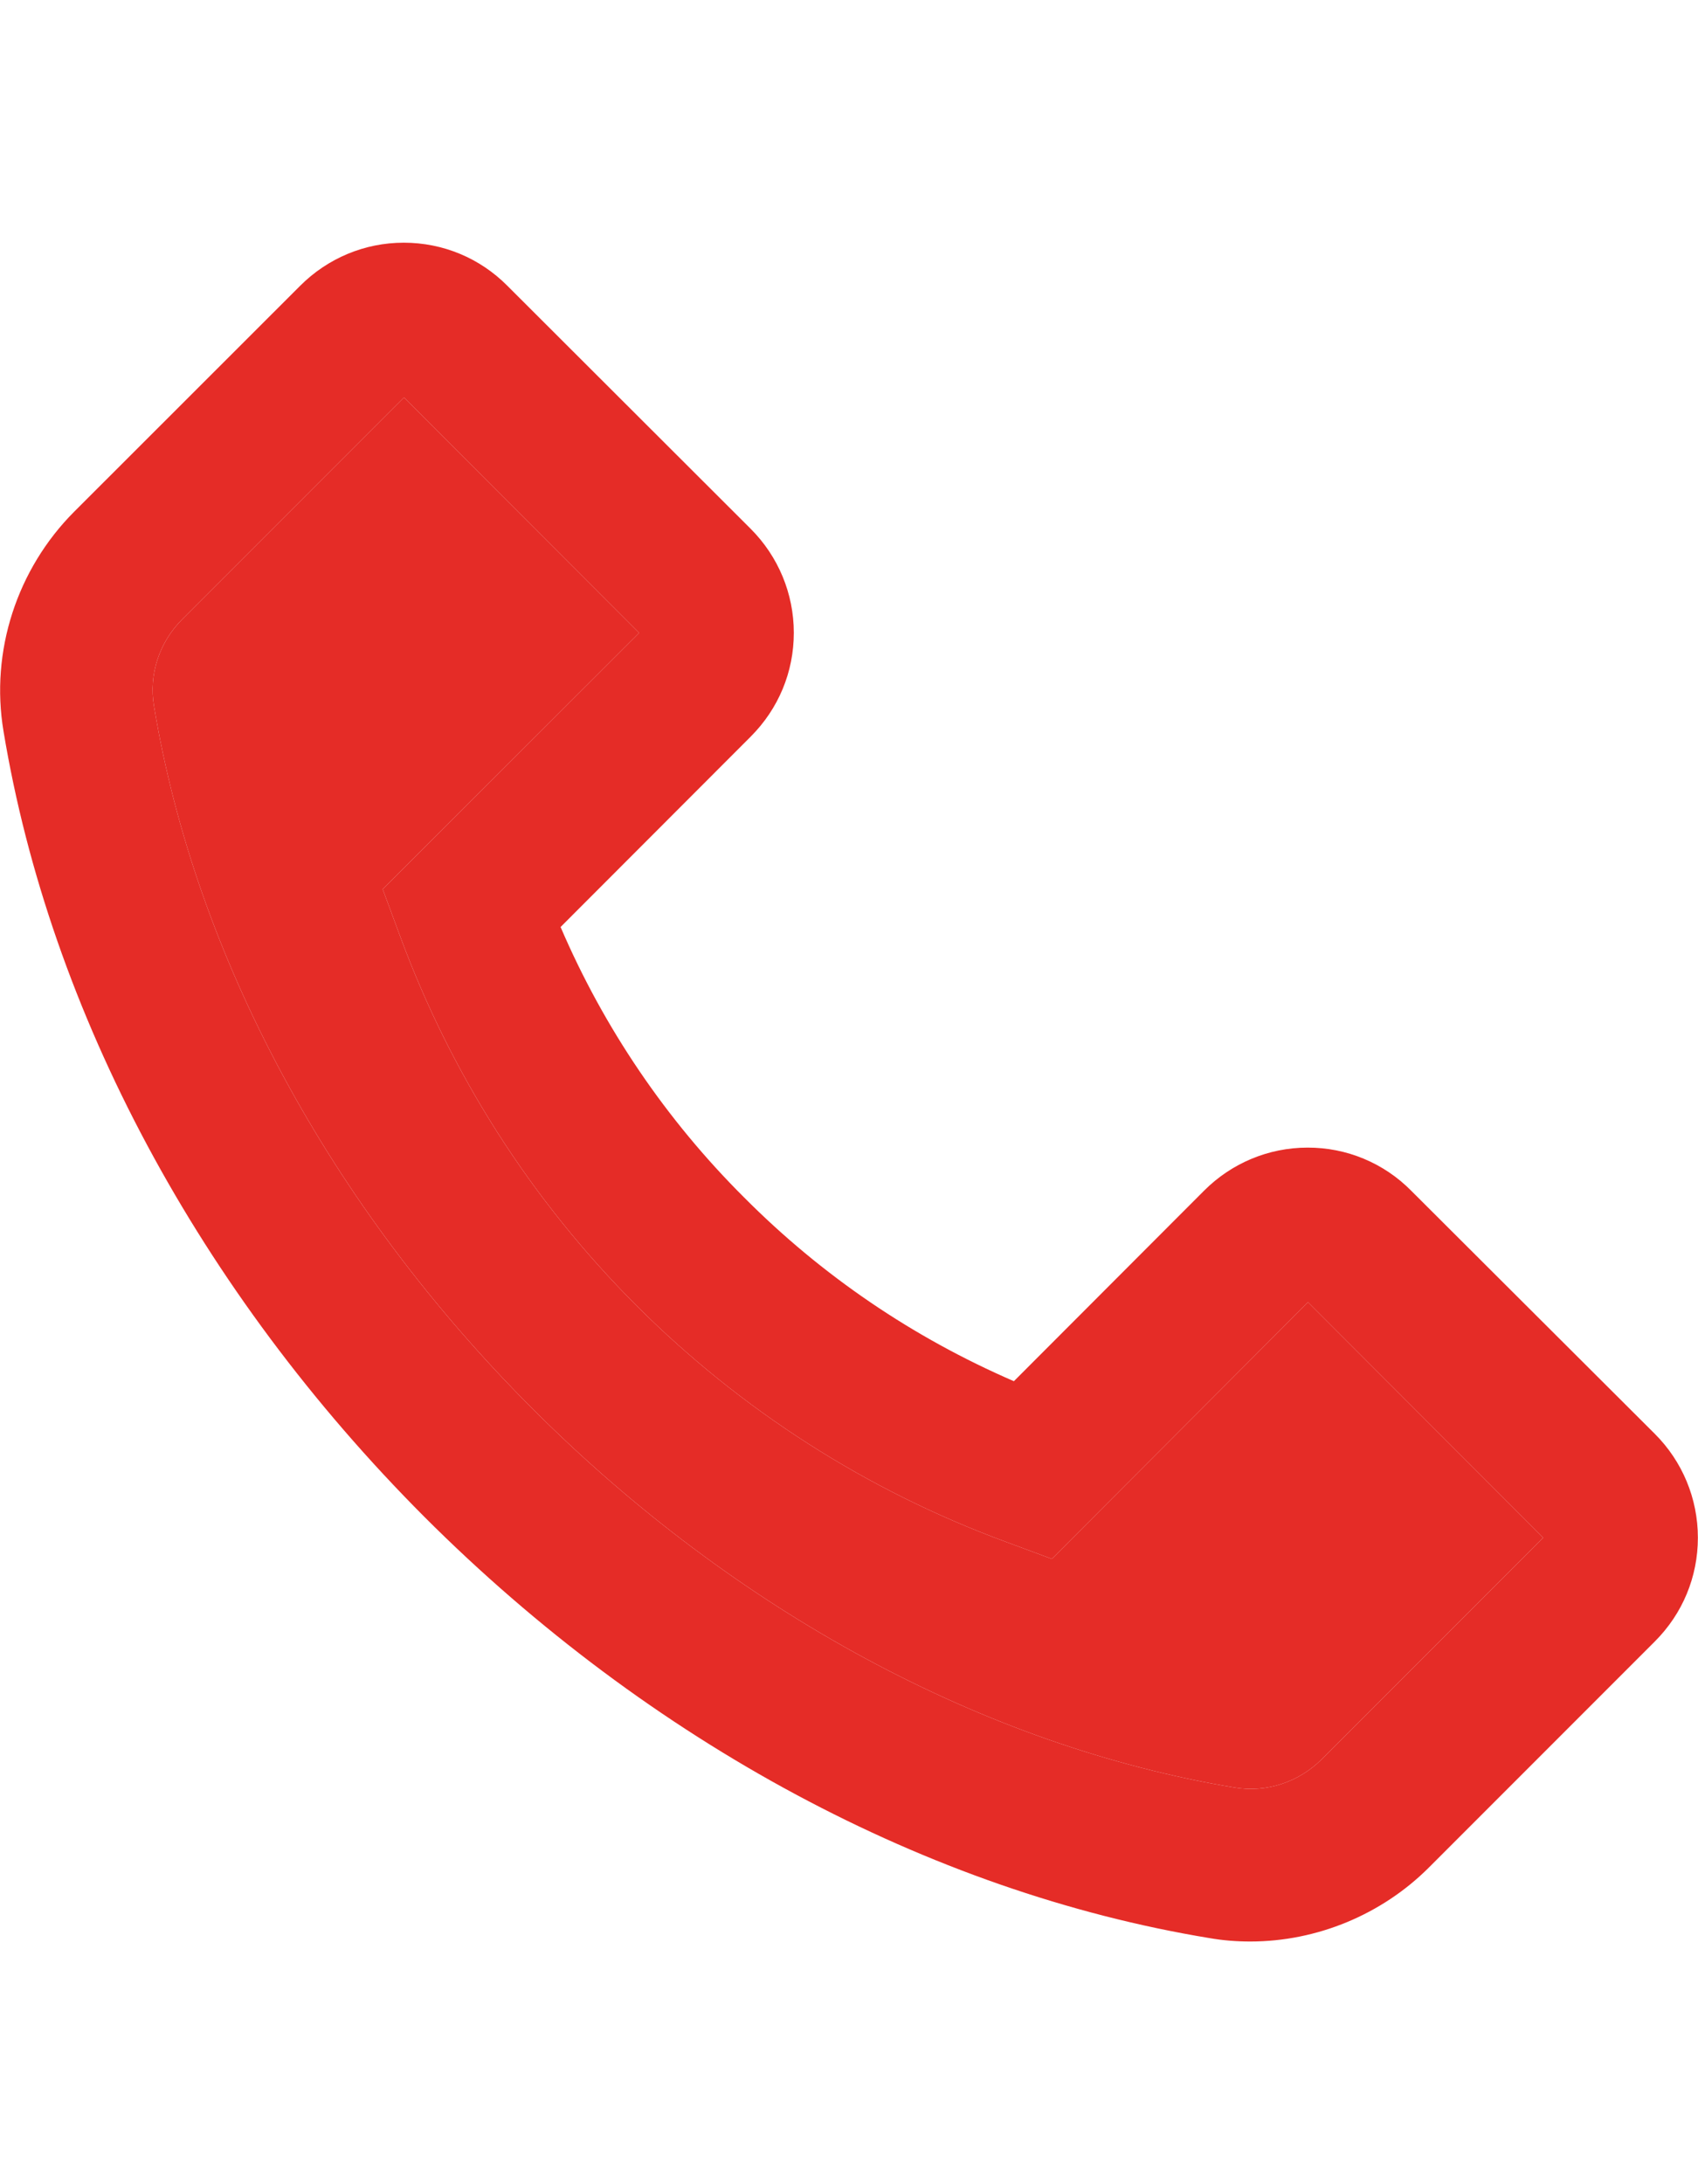
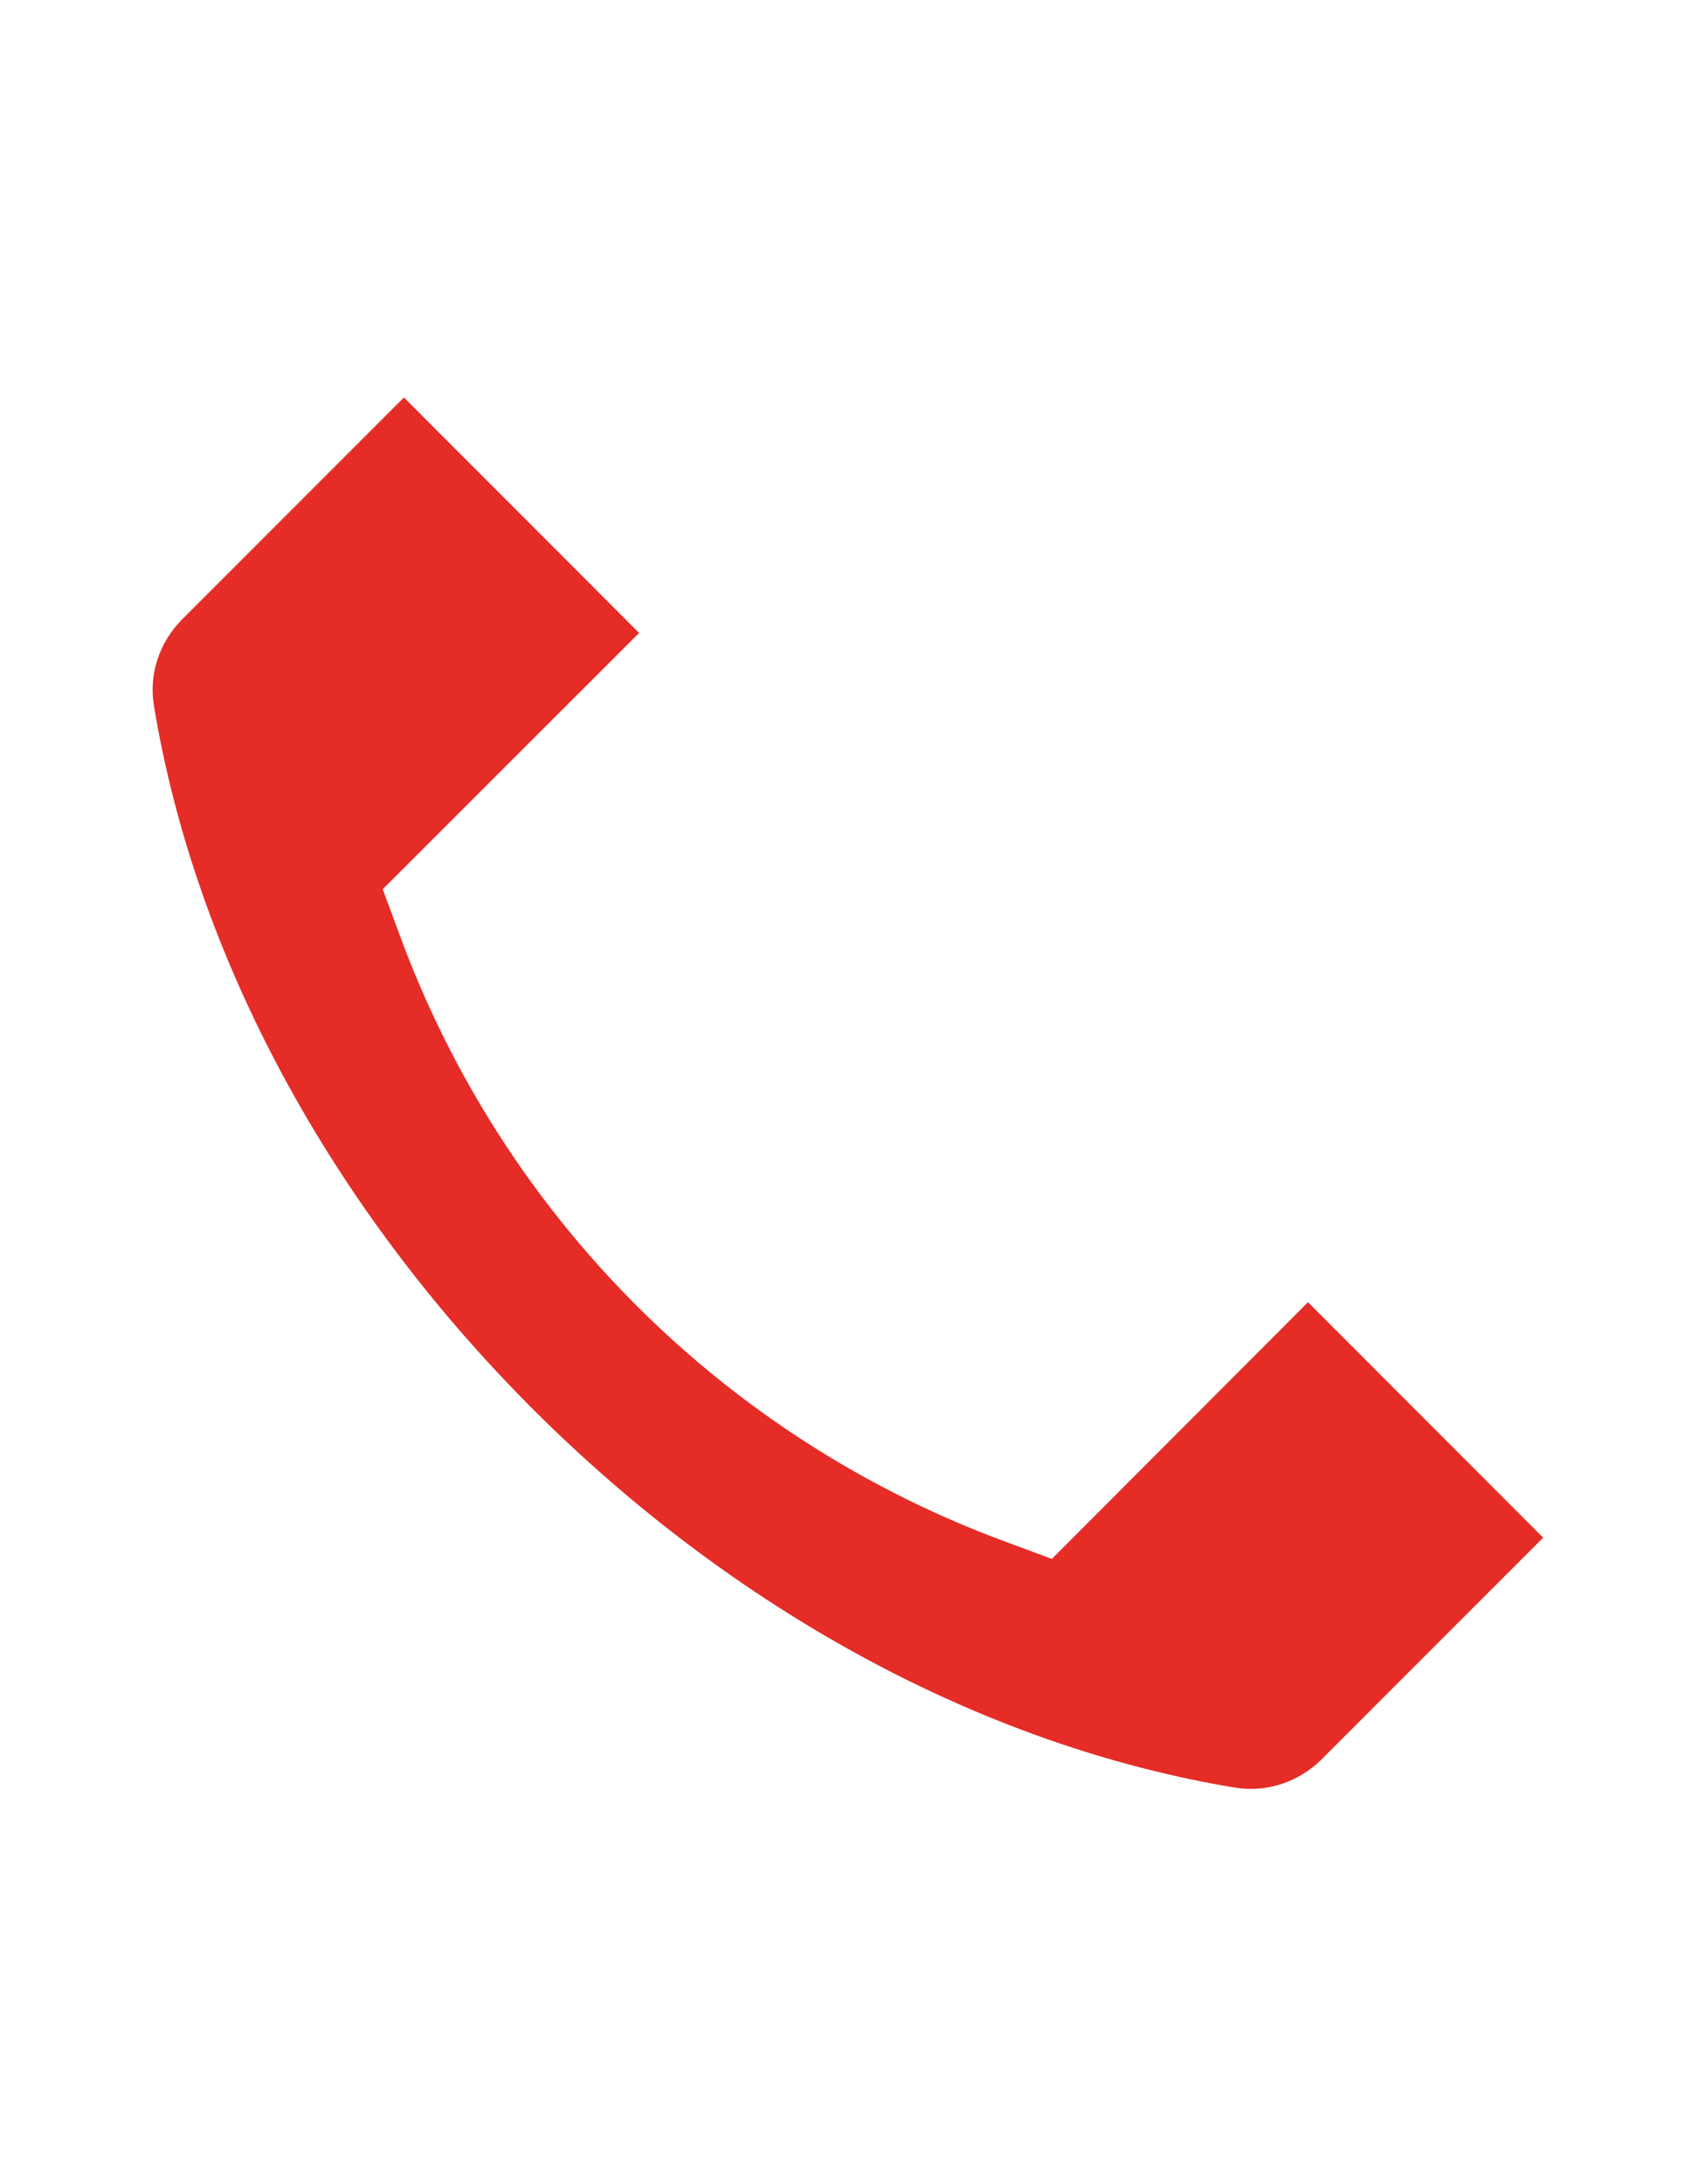
<svg xmlns="http://www.w3.org/2000/svg" width="28" height="36" viewBox="0 0 28 36" fill="none">
-   <path d="M1.223 8.434L4.95 4.71C5.405 4.255 6.014 4 6.658 4C7.302 4 7.911 4.252 8.366 4.71L12.38 8.717C12.834 9.172 13.09 9.785 13.09 10.429C13.09 11.076 12.838 11.681 12.38 12.14L9.244 15.279C9.958 16.943 10.985 18.456 12.268 19.734C13.552 21.025 15.053 22.044 16.719 22.765L19.855 19.625C20.309 19.171 20.918 18.915 21.562 18.915C21.88 18.914 22.195 18.976 22.488 19.098C22.781 19.22 23.047 19.399 23.27 19.625L27.288 23.633C27.743 24.087 27.998 24.7 27.998 25.344C27.998 25.991 27.746 26.597 27.288 27.055L23.564 30.779C22.787 31.556 21.716 32 20.617 32C20.39 32 20.169 31.983 19.946 31.944C15.312 31.181 10.714 28.714 7.001 25.004C3.291 21.288 0.827 16.689 0.058 12.053C-0.163 10.737 0.278 9.382 1.223 8.434ZM2.539 11.636C3.221 15.762 5.44 19.878 8.782 23.22C12.124 26.562 16.236 28.78 20.362 29.463C20.88 29.55 21.412 29.375 21.79 29.001L25.447 25.344L21.569 21.463L17.377 25.662L17.345 25.694L16.59 25.414C14.297 24.571 12.216 23.24 10.49 21.513C8.763 19.786 7.433 17.704 6.591 15.412L6.311 14.656L10.539 10.432L6.661 6.551L3.004 10.208C2.626 10.586 2.451 11.118 2.539 11.636Z" fill="#E52C27" />
  <path d="M2.539 11.636C3.221 15.762 5.44 19.878 8.782 23.22C12.124 26.562 16.236 28.78 20.362 29.463C20.88 29.55 21.412 29.375 21.79 29.001L25.447 25.344L21.569 21.463L17.377 25.662L17.345 25.694L16.59 25.414C14.297 24.571 12.216 23.24 10.49 21.513C8.763 19.786 7.433 17.704 6.591 15.412L6.311 14.656L10.539 10.432L6.661 6.551L3.004 10.208C2.626 10.586 2.451 11.118 2.539 11.636Z" fill="#E52C27" />
</svg>